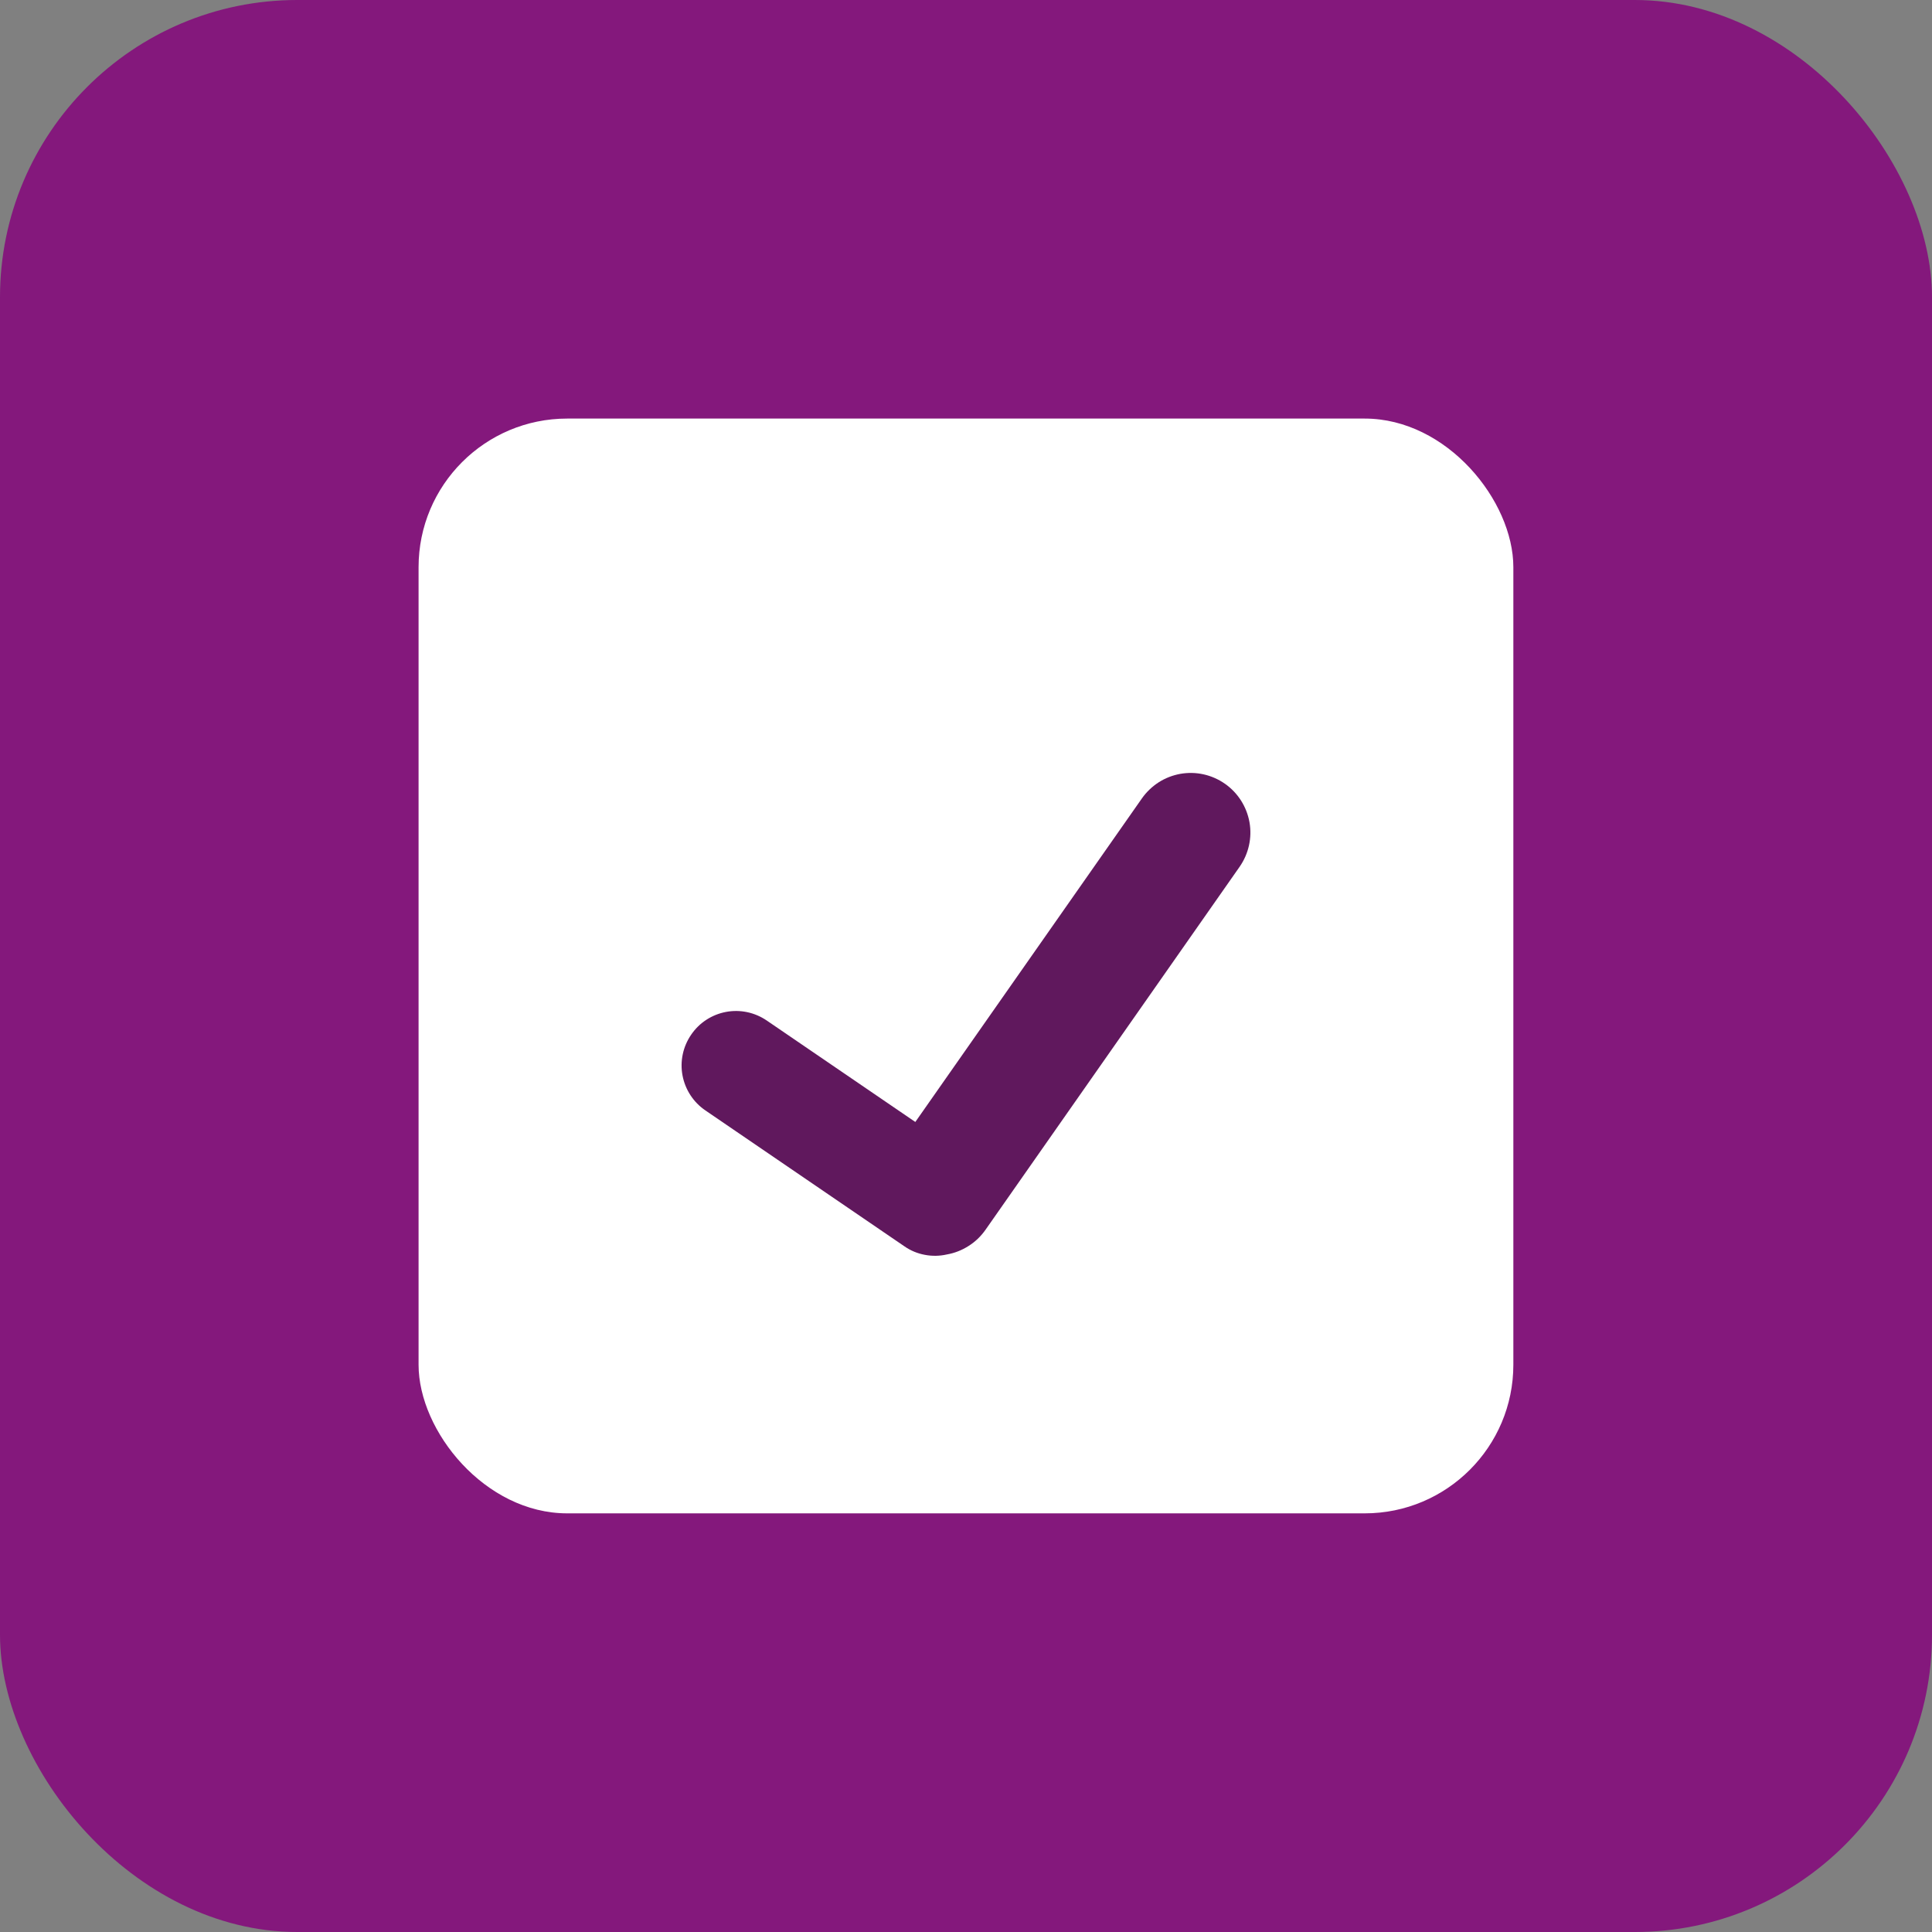
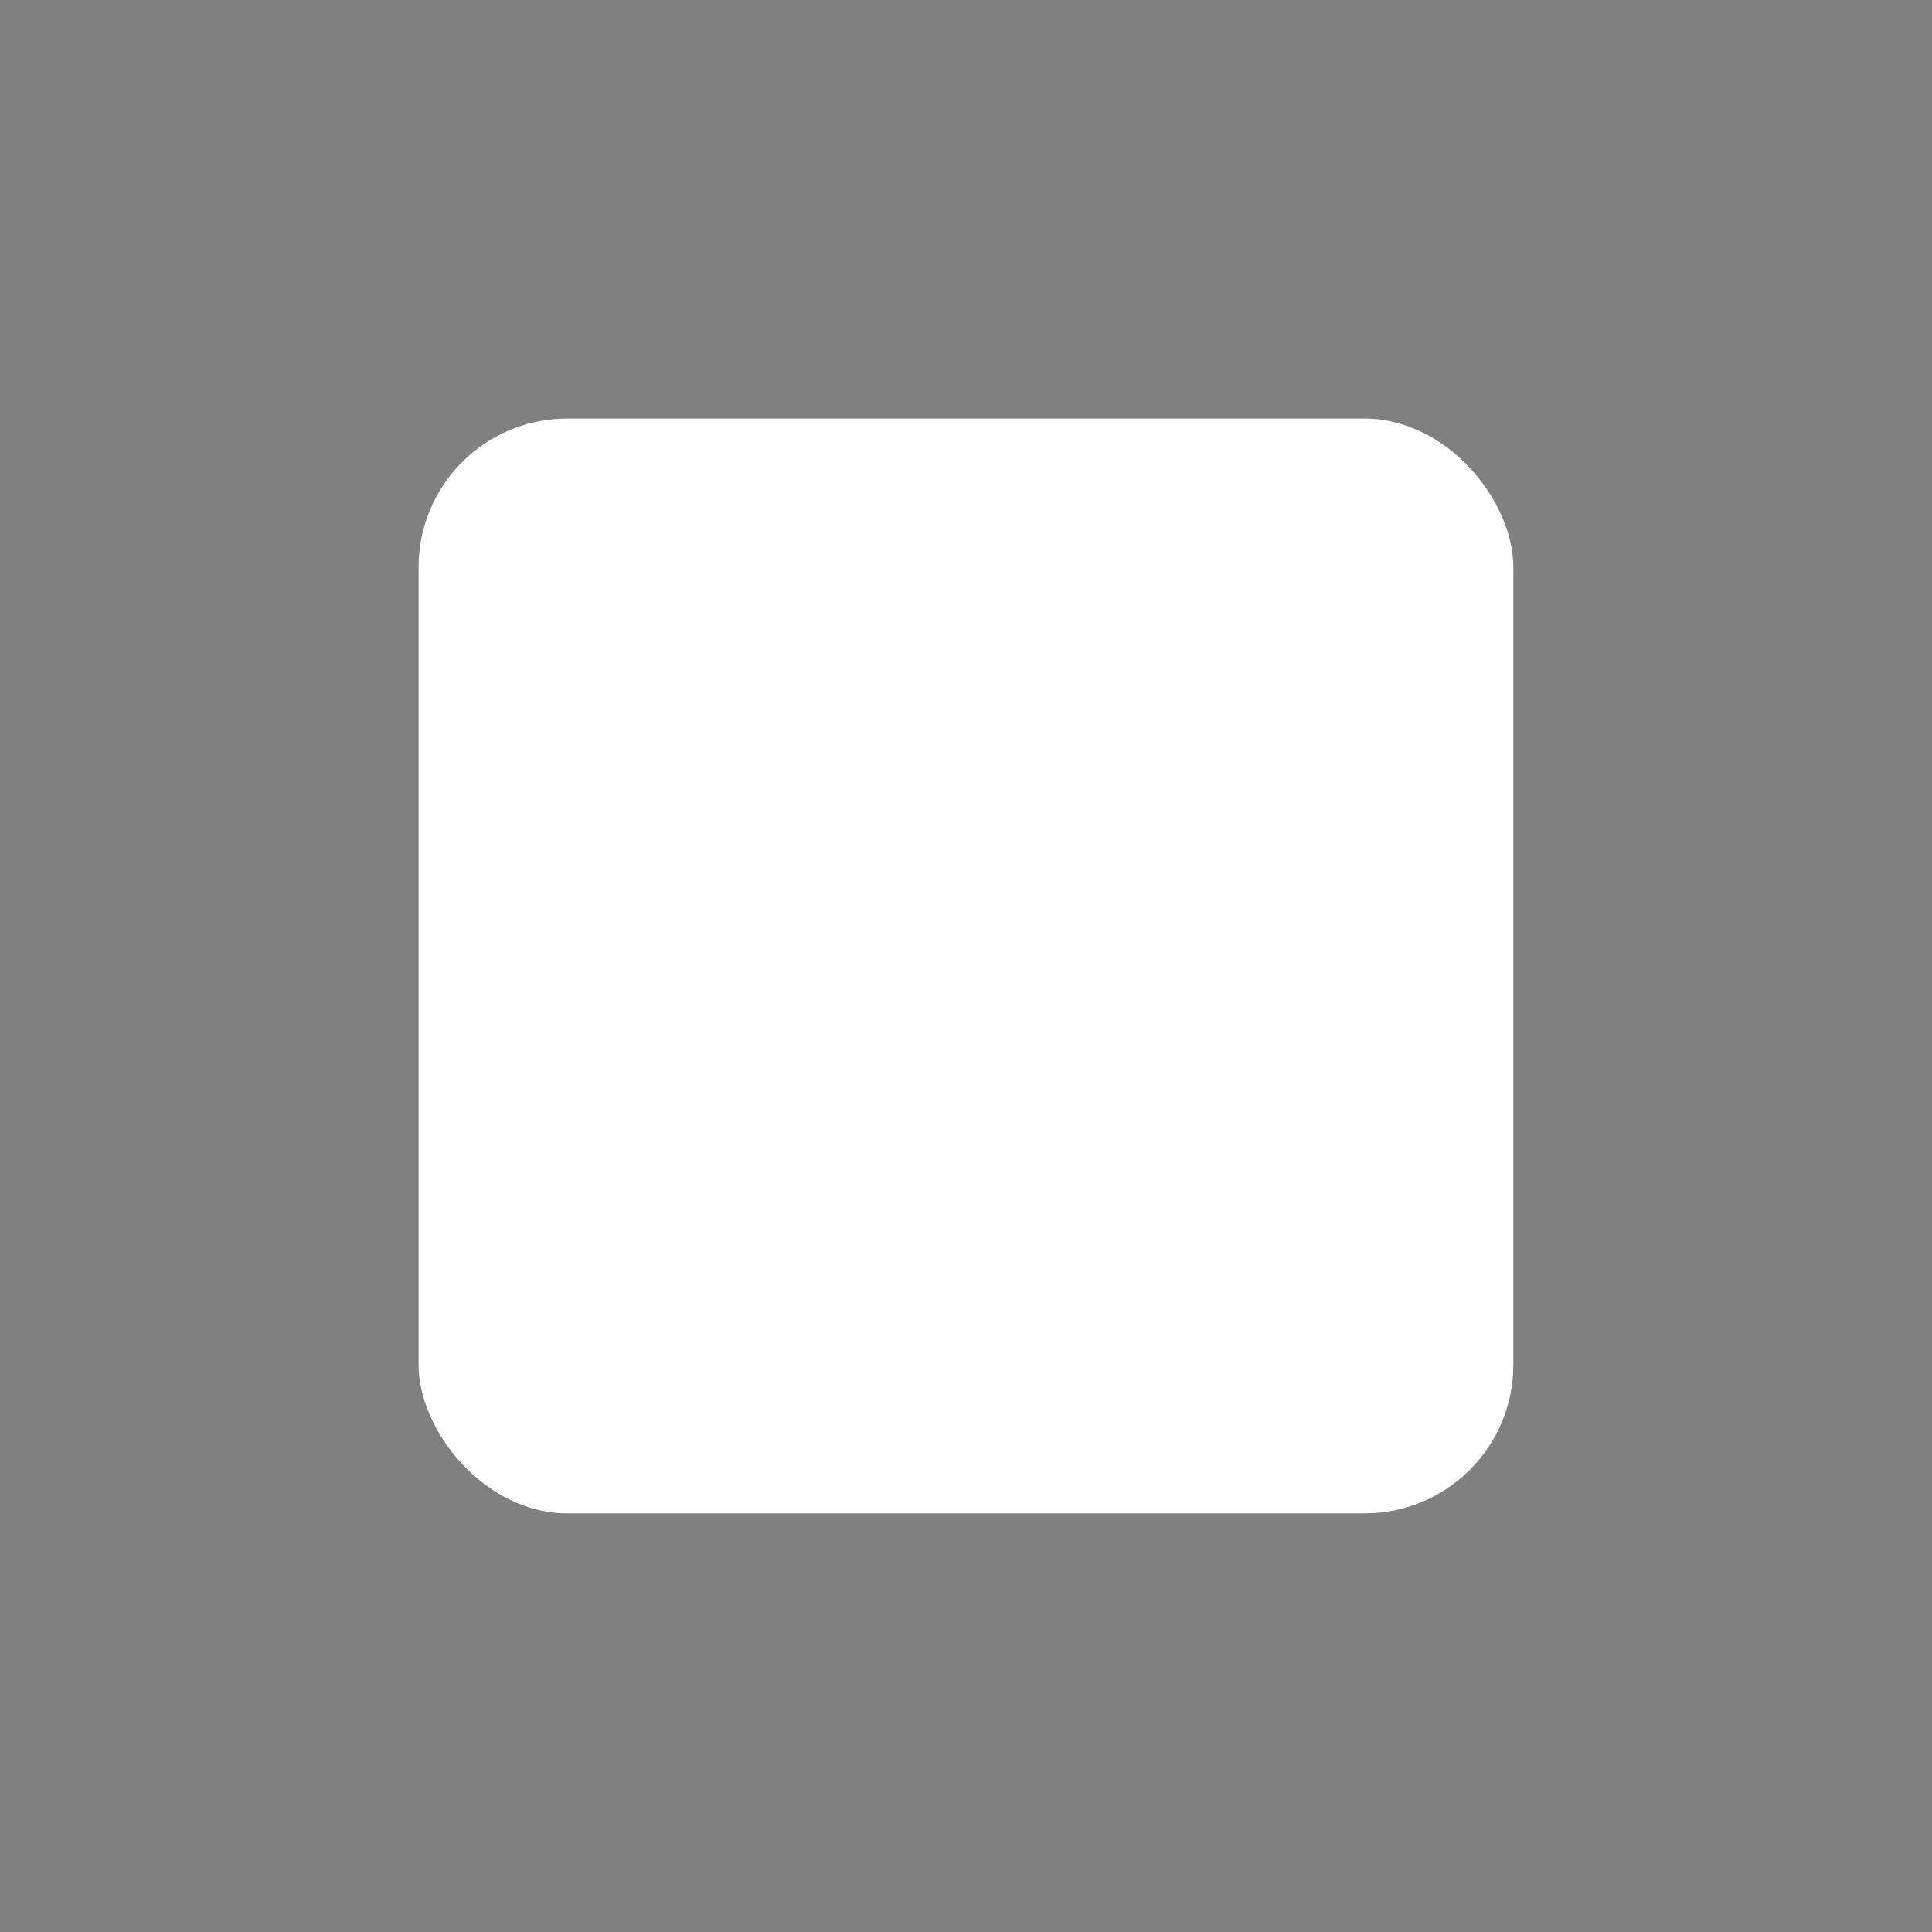
<svg xmlns="http://www.w3.org/2000/svg" width="26" height="26" viewBox="0 0 26 26" fill="none">
  <rect x="0" y="0" width="26" height="26" fill="#808080" stroke="none" />
-   <rect width="26" height="26" rx="4" fill="#84187C" />
  <rect x="5.633" y="5.633" width="14.733" height="14.733" rx="2" fill="white" />
  <g clip-path="url(#clip0_159_298)">
-     <path d="M16.484 10.547C16.398 10.487 16.301 10.444 16.198 10.421C16.095 10.398 15.989 10.396 15.885 10.414C15.781 10.433 15.682 10.471 15.593 10.528C15.505 10.585 15.428 10.658 15.367 10.745L12.318 15.099L10.319 13.734C10.158 13.624 9.961 13.582 9.77 13.618C9.579 13.654 9.41 13.764 9.301 13.925C9.191 14.085 9.149 14.283 9.185 14.473C9.221 14.664 9.331 14.833 9.492 14.943L12.172 16.773C12.254 16.83 12.347 16.869 12.446 16.887C12.544 16.906 12.645 16.904 12.742 16.882C12.846 16.864 12.945 16.825 13.034 16.768C13.124 16.712 13.2 16.638 13.261 16.552L16.682 11.665C16.804 11.49 16.852 11.274 16.815 11.065C16.777 10.855 16.659 10.669 16.484 10.547" fill="#60185D" />
-   </g>
+     </g>
  <defs>
    <clipPath id="clip0_159_298">
-       <rect width="7.8" height="7.8" fill="white" transform="translate(9.1 9.1)" />
-     </clipPath>
+       </clipPath>
  </defs>
</svg>